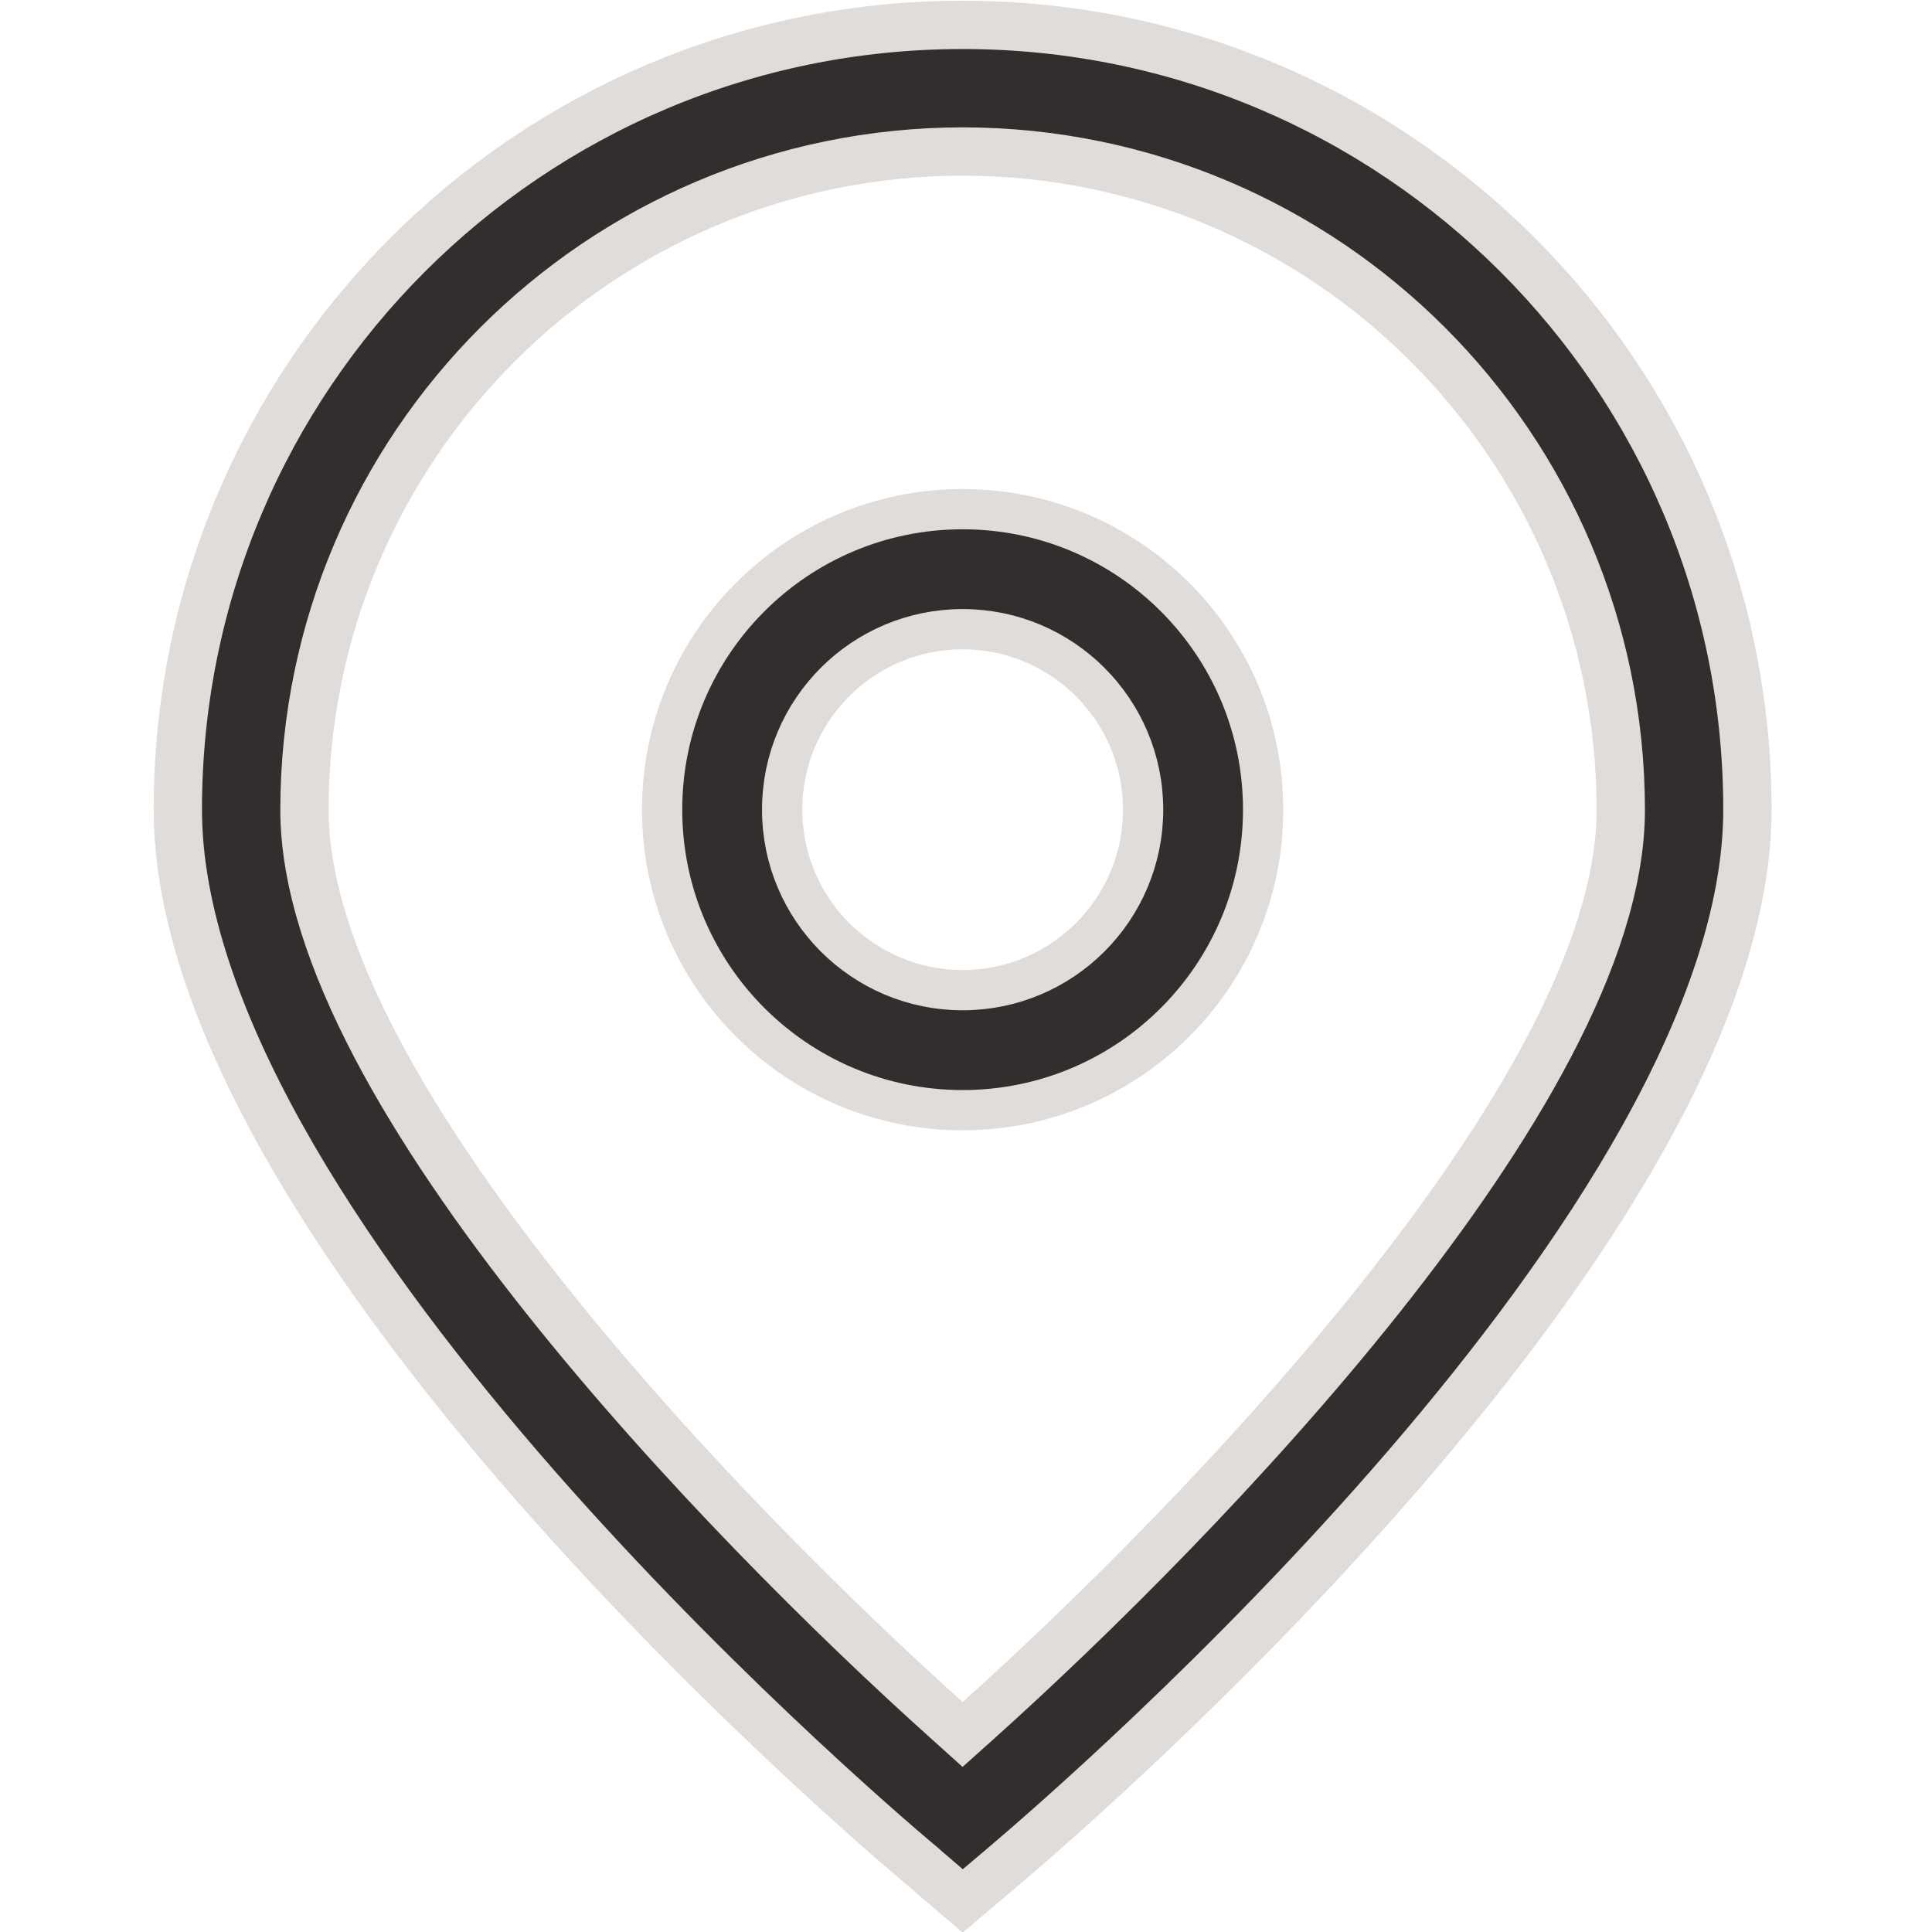
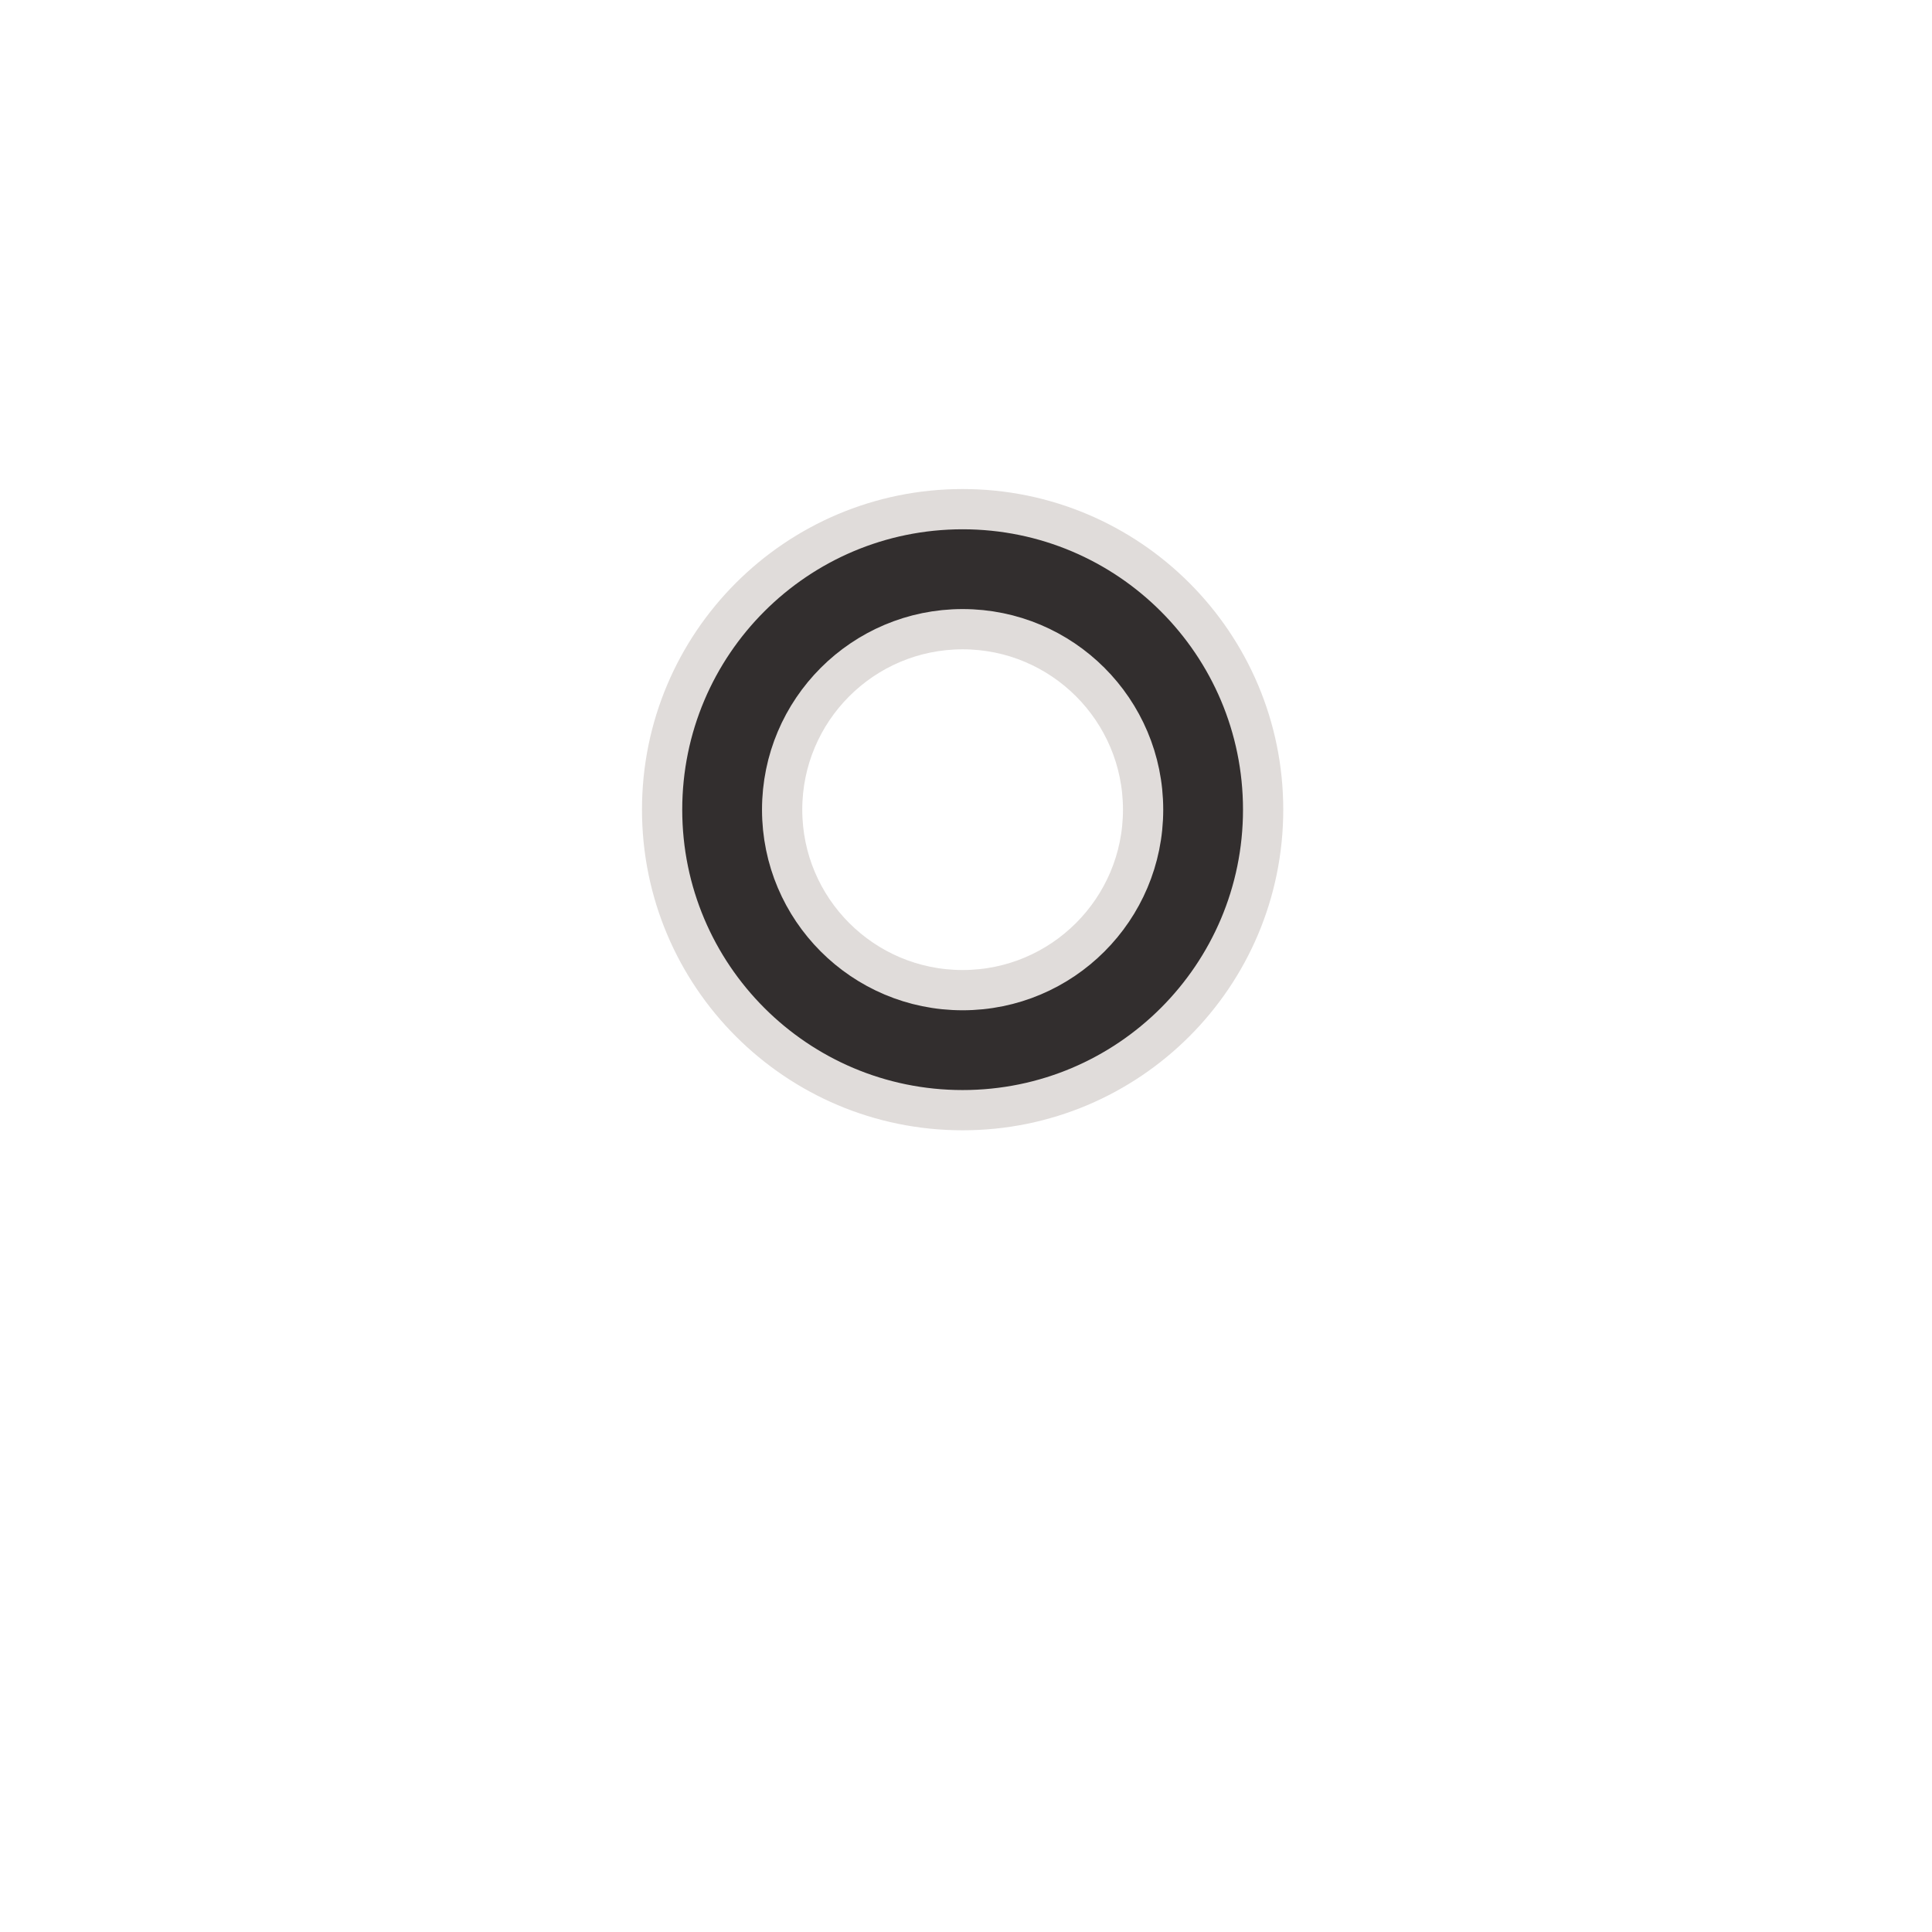
<svg xmlns="http://www.w3.org/2000/svg" width="24" height="24" viewBox="0 0 24 24" fill="none">
  <g clip-path="url(#clip0_148_454)">
-     <path d="M11.456 23.183L11.456 23.183L11.454 23.18C10.979 22.783 8.655 20.782 6.452 18.225C5.351 16.946 4.286 15.535 3.497 14.122C2.707 12.704 2.209 11.31 2.209 10.058C2.209 4.674 6.574 0.309 11.958 0.309C17.342 0.309 21.707 4.674 21.707 10.058C21.707 11.31 21.21 12.704 20.419 14.122C19.631 15.535 18.566 16.946 17.465 18.225C15.262 20.783 12.939 22.785 12.466 23.185L12.465 23.186L11.959 23.614L11.456 23.183ZM11.959 1.882L11.958 1.882C7.445 1.887 3.787 5.545 3.782 10.058V10.058C3.782 10.961 4.13 11.969 4.665 12.992C5.204 14.02 5.946 15.089 6.768 16.123C8.411 18.191 10.393 20.142 11.758 21.366L11.958 21.546L12.159 21.366C13.523 20.141 15.505 18.189 17.149 16.121C17.97 15.087 18.713 14.018 19.251 12.99C19.787 11.968 20.134 10.96 20.134 10.058L20.134 10.058C20.129 5.545 16.472 1.887 11.959 1.882Z" fill="#322E2E" stroke="#E0DCDA" stroke-width="0.6" />
    <path d="M11.958 13.791C9.896 13.791 8.225 12.12 8.225 10.058C8.225 7.996 9.896 6.325 11.958 6.325C14.02 6.325 15.691 7.996 15.691 10.058C15.691 12.12 14.02 13.791 11.958 13.791ZM11.958 7.816C10.72 7.816 9.716 8.82 9.716 10.058C9.716 11.296 10.72 12.3 11.958 12.3C13.196 12.3 14.2 11.296 14.2 10.058C14.2 8.82 13.196 7.816 11.958 7.816Z" fill="#322E2E" stroke="#E0DCDA" stroke-width="0.5" />
  </g>
  <defs>
    <clipPath id="clip0_148_454">
      <rect width="24" height="24" fill="white" />
    </clipPath>
  </defs>
</svg>